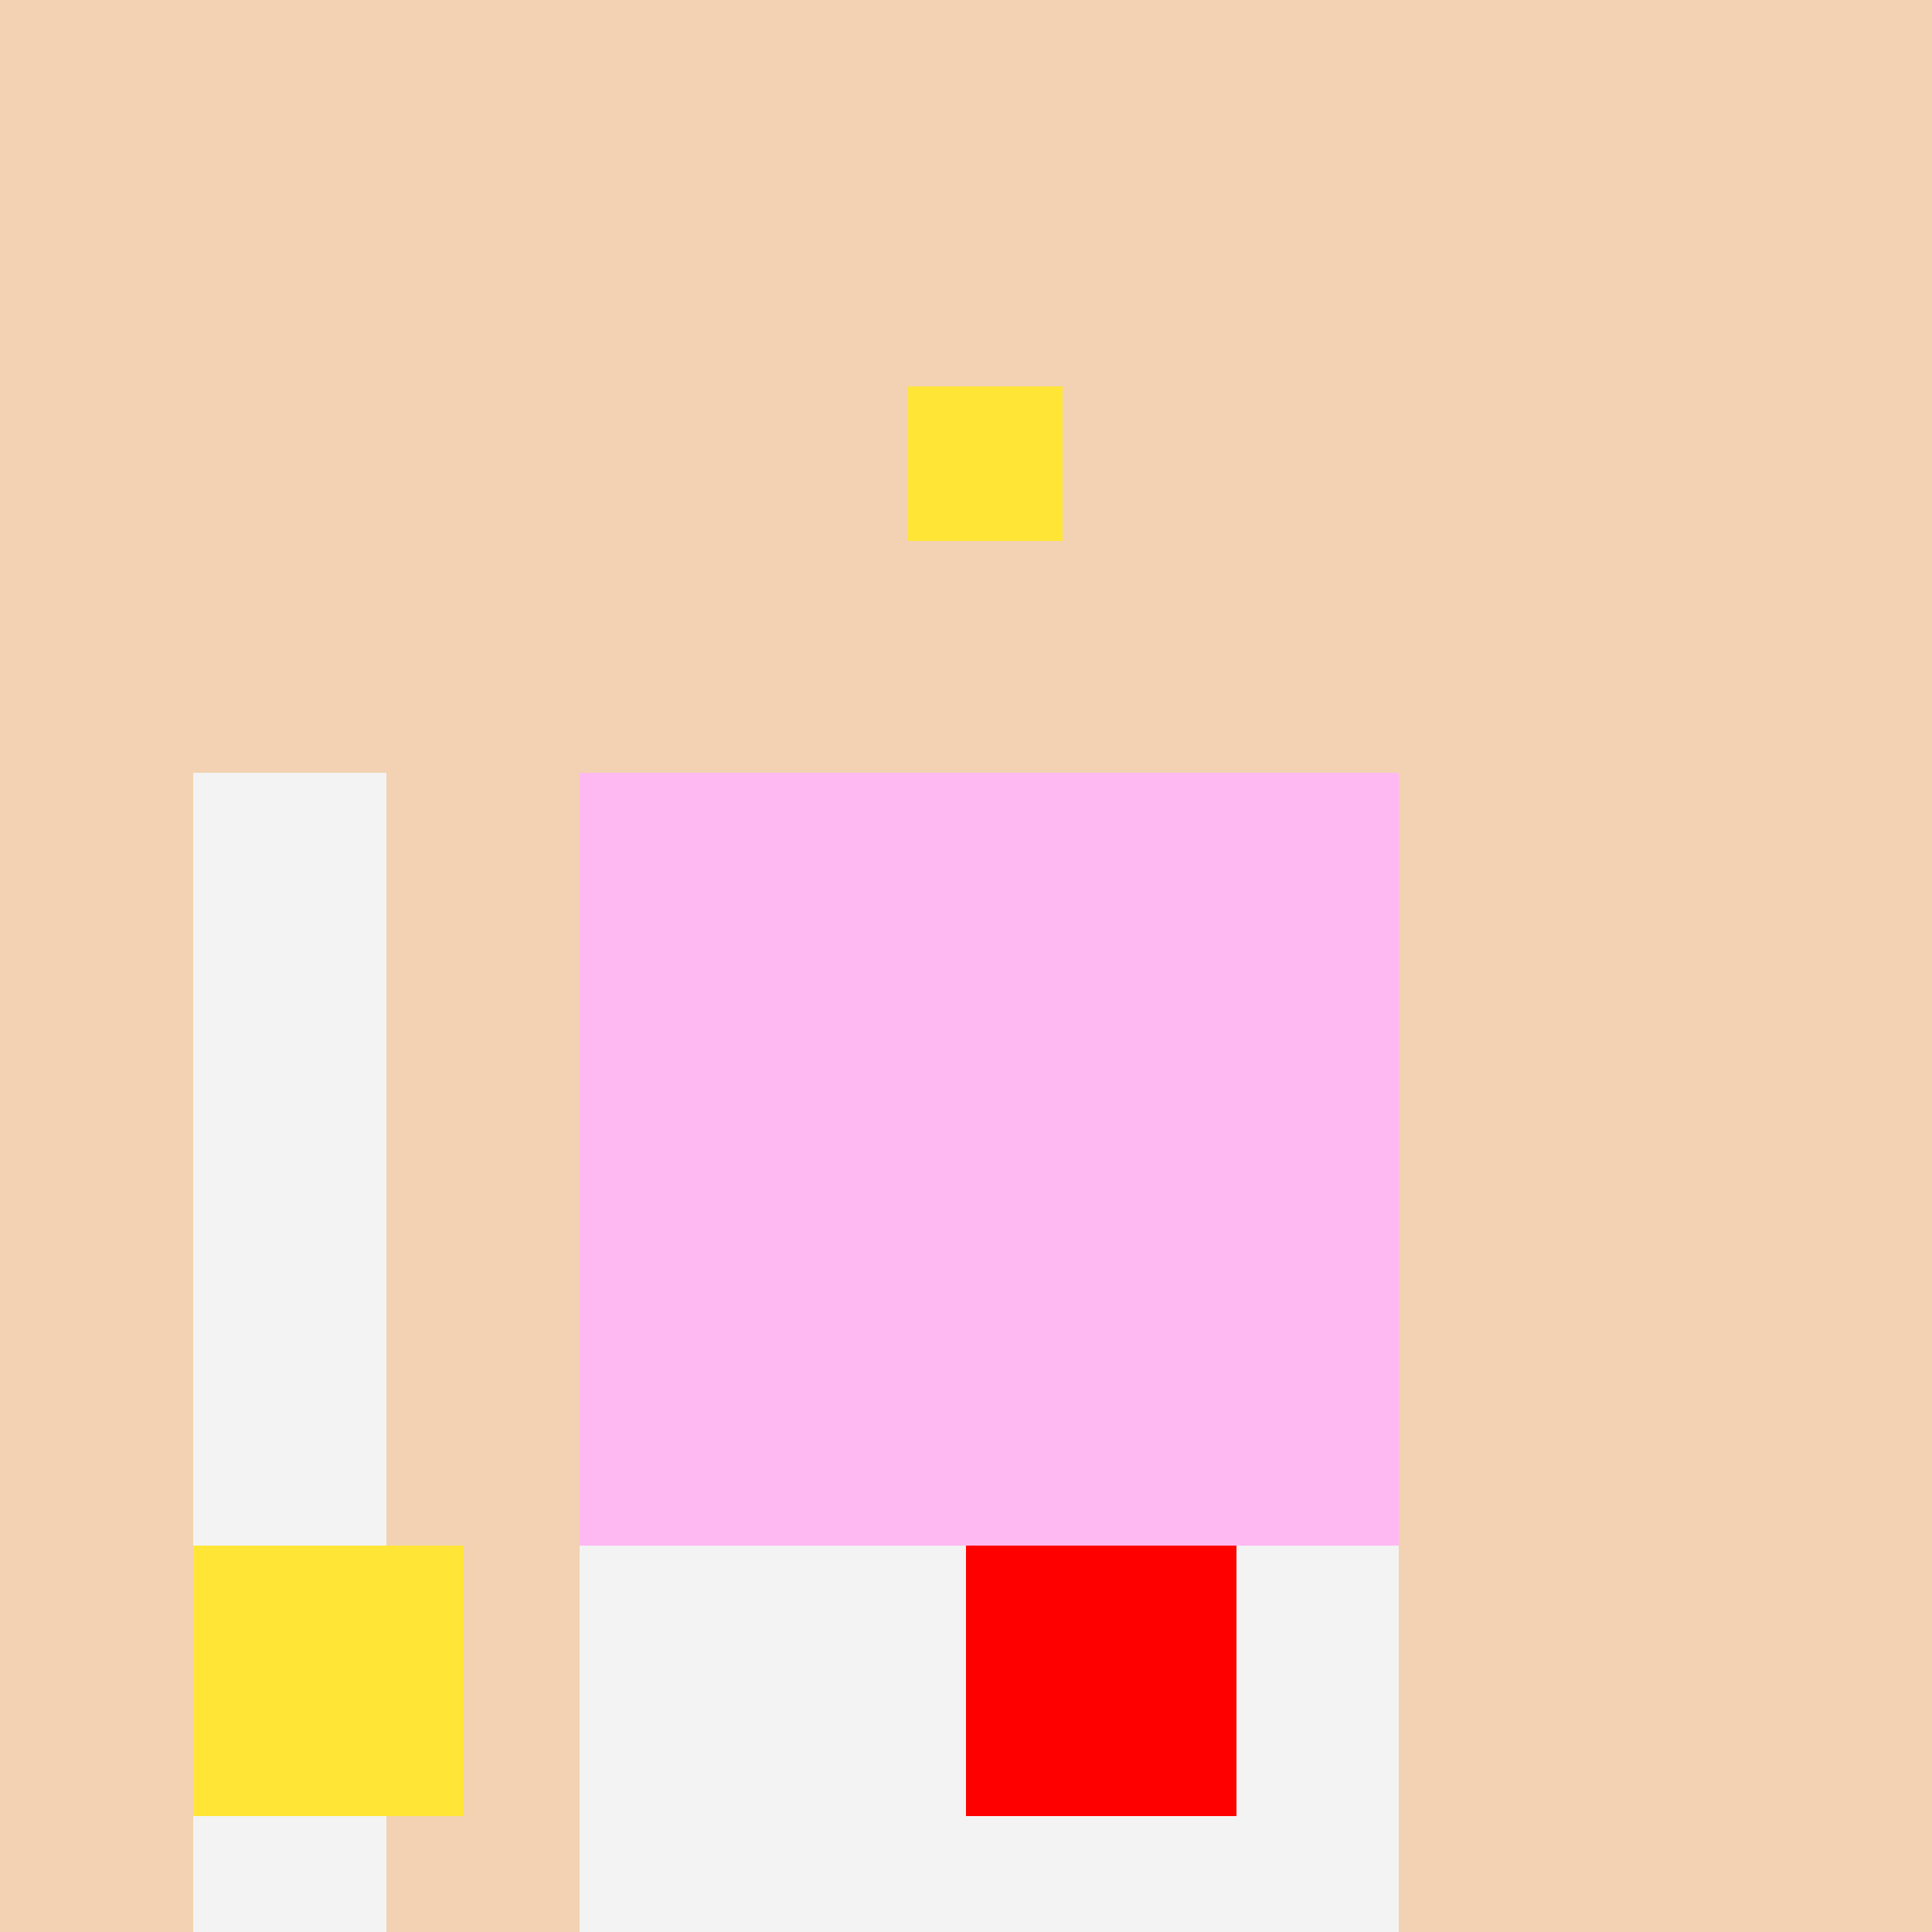
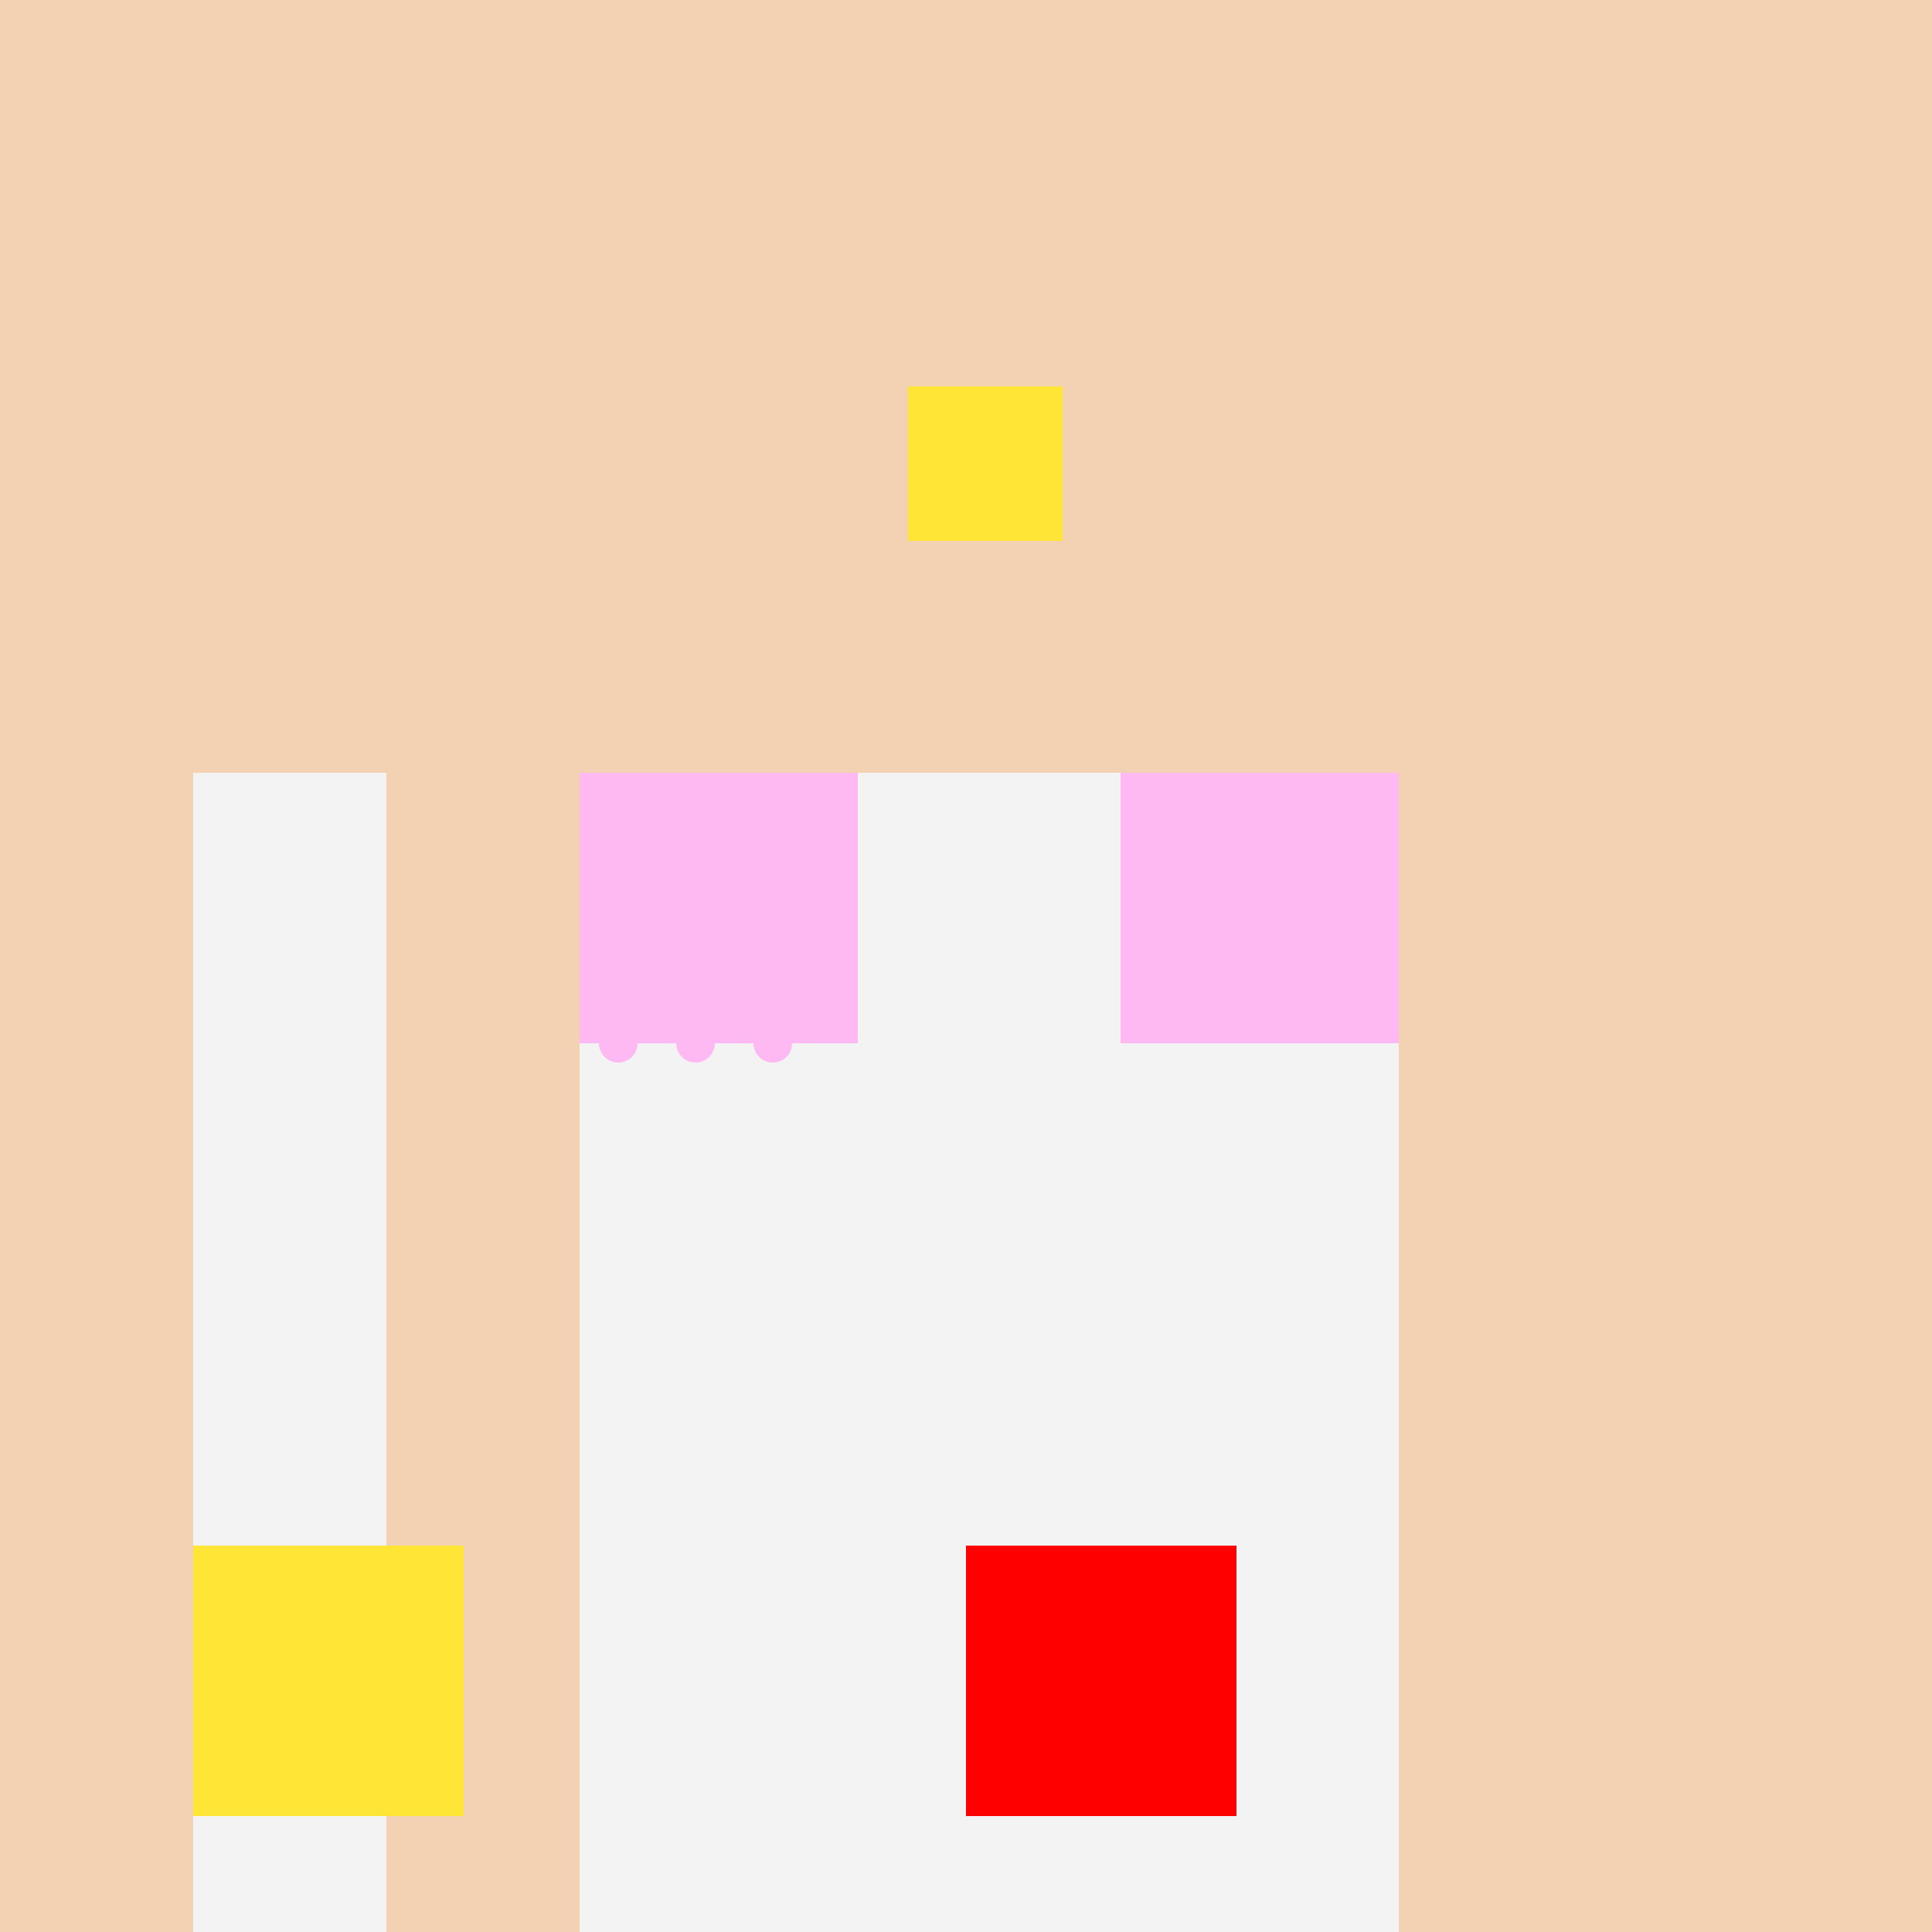
<svg xmlns="http://www.w3.org/2000/svg" width="500" height="500">
  <defs />
  <g>
    <rect fill="#F2D2B2" stroke="none" x="0" y="0" width="512" height="512" />
    <rect fill="#F3F3F3" stroke="none" x="150" y="200" width="212" height="312" />
    <rect fill="#F3F3F3" stroke="none" x="50" y="200" width="50" height="312" />
    <rect fill="#F3F3F3" stroke="none" x="312" y="200" width="50" height="312" />
-     <rect fill="#FFB9F2" stroke="none" x="150" y="200" width="212" height="200" />
    <rect fill="#FFE636" stroke="none" x="235" y="100" width="40" height="40" />
    <rect fill="#FFB9F2" stroke="none" x="150" y="200" width="72" height="70" />
    <rect fill="#FFB9F2" stroke="none" x="290" y="200" width="72" height="70" />
    <rect fill="#FF0000" stroke="none" x="250" y="400" width="70" height="70" />
    <rect fill="#FFE636" stroke="none" x="50" y="400" width="70" height="70" />
    <path fill="#FFB9F2" stroke="none" paint-order="stroke fill markers" d=" M 165 230 A 5 5 0 1 1 165 229.995 L 165 250 A 5 5 0 1 1 165 249.995 L 165 270 A 5 5 0 1 1 165 269.995 L 185 230 A 5 5 0 1 1 185 229.995 L 185 250 A 5 5 0 1 1 185 249.995 L 185 270 A 5 5 0 1 1 185 269.995 L 205 230 A 5 5 0 1 1 205 229.995 L 205 250 A 5 5 0 1 1 205 249.995 L 205 270 A 5 5 0 1 1 205 269.995" />
  </g>
</svg>